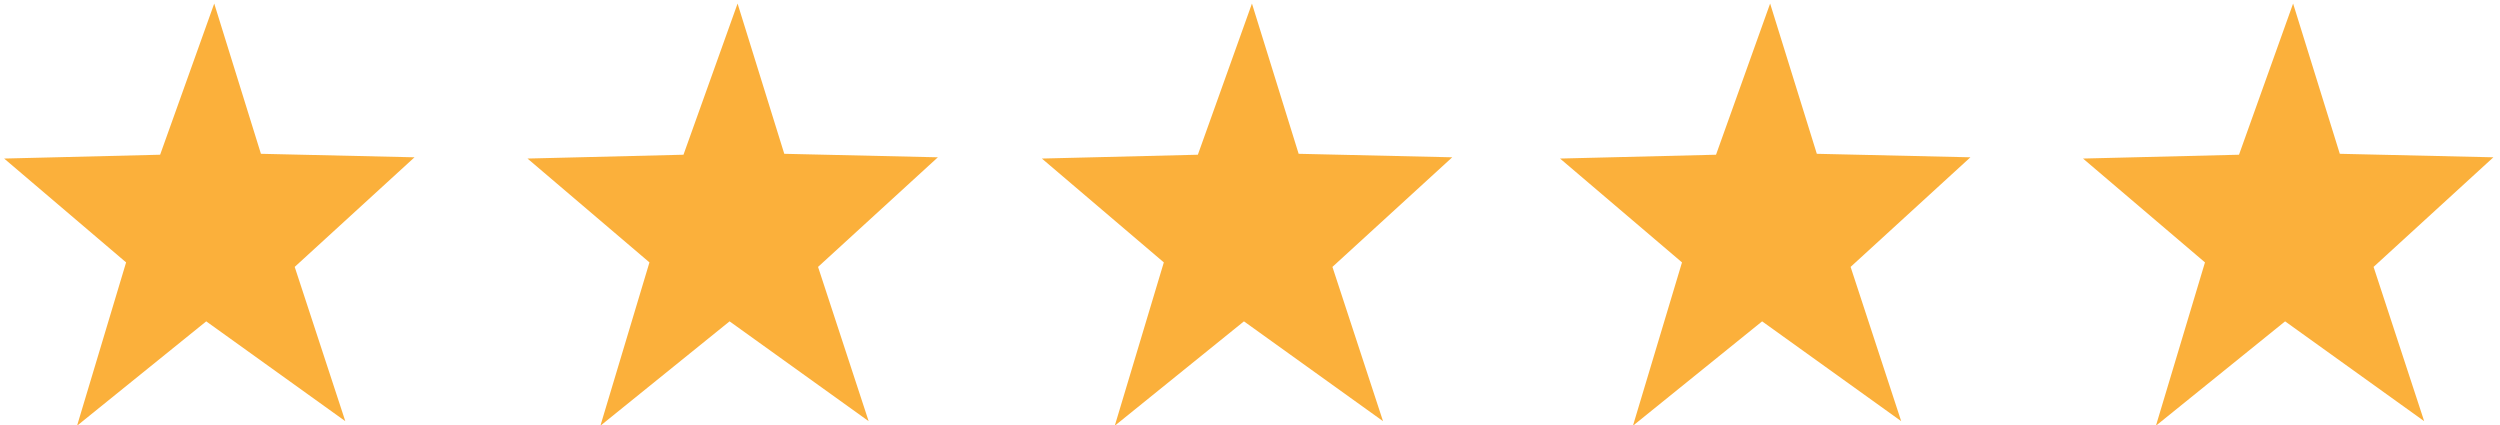
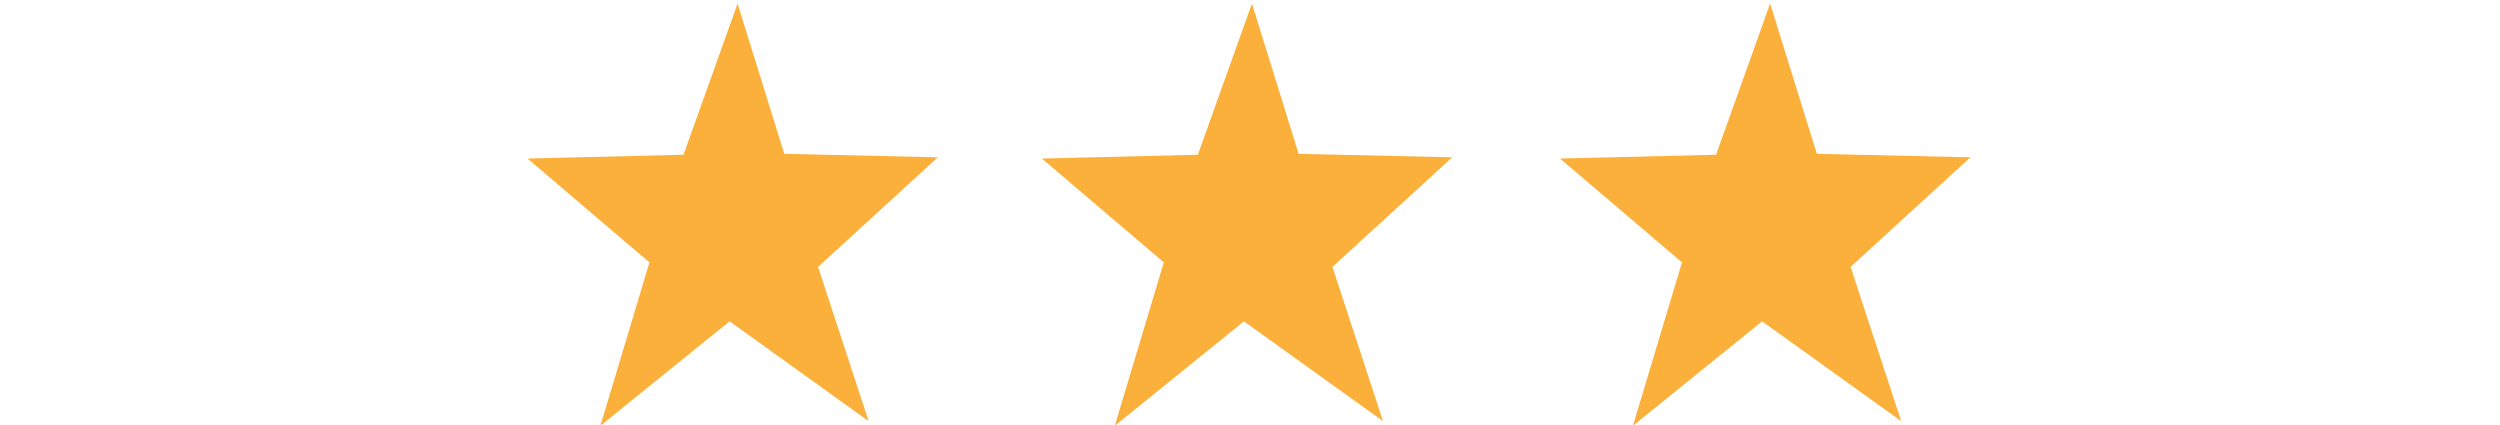
<svg xmlns="http://www.w3.org/2000/svg" viewBox="0 0 100 17">
-   <path style="fill: rgb(251, 176, 59); fill-rule: evenodd; paint-order: stroke; stroke: rgb(251, 176, 59); stroke-width: 0px;" d="M 8.569 0.142 L 6.405 6.189 L 0.166 6.342 L 5.044 10.496 L 3.082 17.029 L 8.249 12.854 L 13.812 16.847 L 11.788 10.676 L 16.58 6.292 L 10.437 6.152 L 8.569 0.142 Z" />
  <path style="fill: rgb(251, 176, 59); fill-rule: evenodd; paint-order: stroke; stroke: rgb(251, 176, 59); stroke-width: 0px;" d="M 29.503 0.142 L 27.339 6.189 L 21.1 6.342 L 25.978 10.496 L 24.016 17.029 L 29.183 12.854 L 34.746 16.847 L 32.722 10.676 L 37.514 6.292 L 31.371 6.152 L 29.503 0.142 Z" />
  <path style="fill: rgb(251, 176, 59); fill-rule: evenodd; paint-order: stroke; stroke: rgb(251, 176, 59); stroke-width: 0px;" d="M 50.078 0.142 L 47.914 6.189 L 41.675 6.342 L 46.553 10.496 L 44.591 17.029 L 49.758 12.854 L 55.321 16.847 L 53.297 10.676 L 58.089 6.292 L 51.946 6.152 L 50.078 0.142 Z" />
  <path style="fill: rgb(251, 176, 59); fill-rule: evenodd; paint-order: stroke; stroke: rgb(251, 176, 59); stroke-width: 0px;" d="M 70.805 0.142 L 68.641 6.189 L 62.402 6.342 L 67.28 10.496 L 65.318 17.029 L 70.485 12.854 L 76.048 16.847 L 74.024 10.676 L 78.816 6.292 L 72.673 6.152 L 70.805 0.142 Z" />
-   <path style="fill: rgb(251, 176, 59); fill-rule: evenodd; paint-order: stroke; stroke: rgb(251, 176, 59); stroke-width: 0px;" d="M 91.724 0.142 L 89.56 6.189 L 83.321 6.342 L 88.199 10.496 L 86.237 17.029 L 91.404 12.854 L 96.967 16.847 L 94.943 10.676 L 99.735 6.292 L 93.592 6.152 L 91.724 0.142 Z" />
</svg>